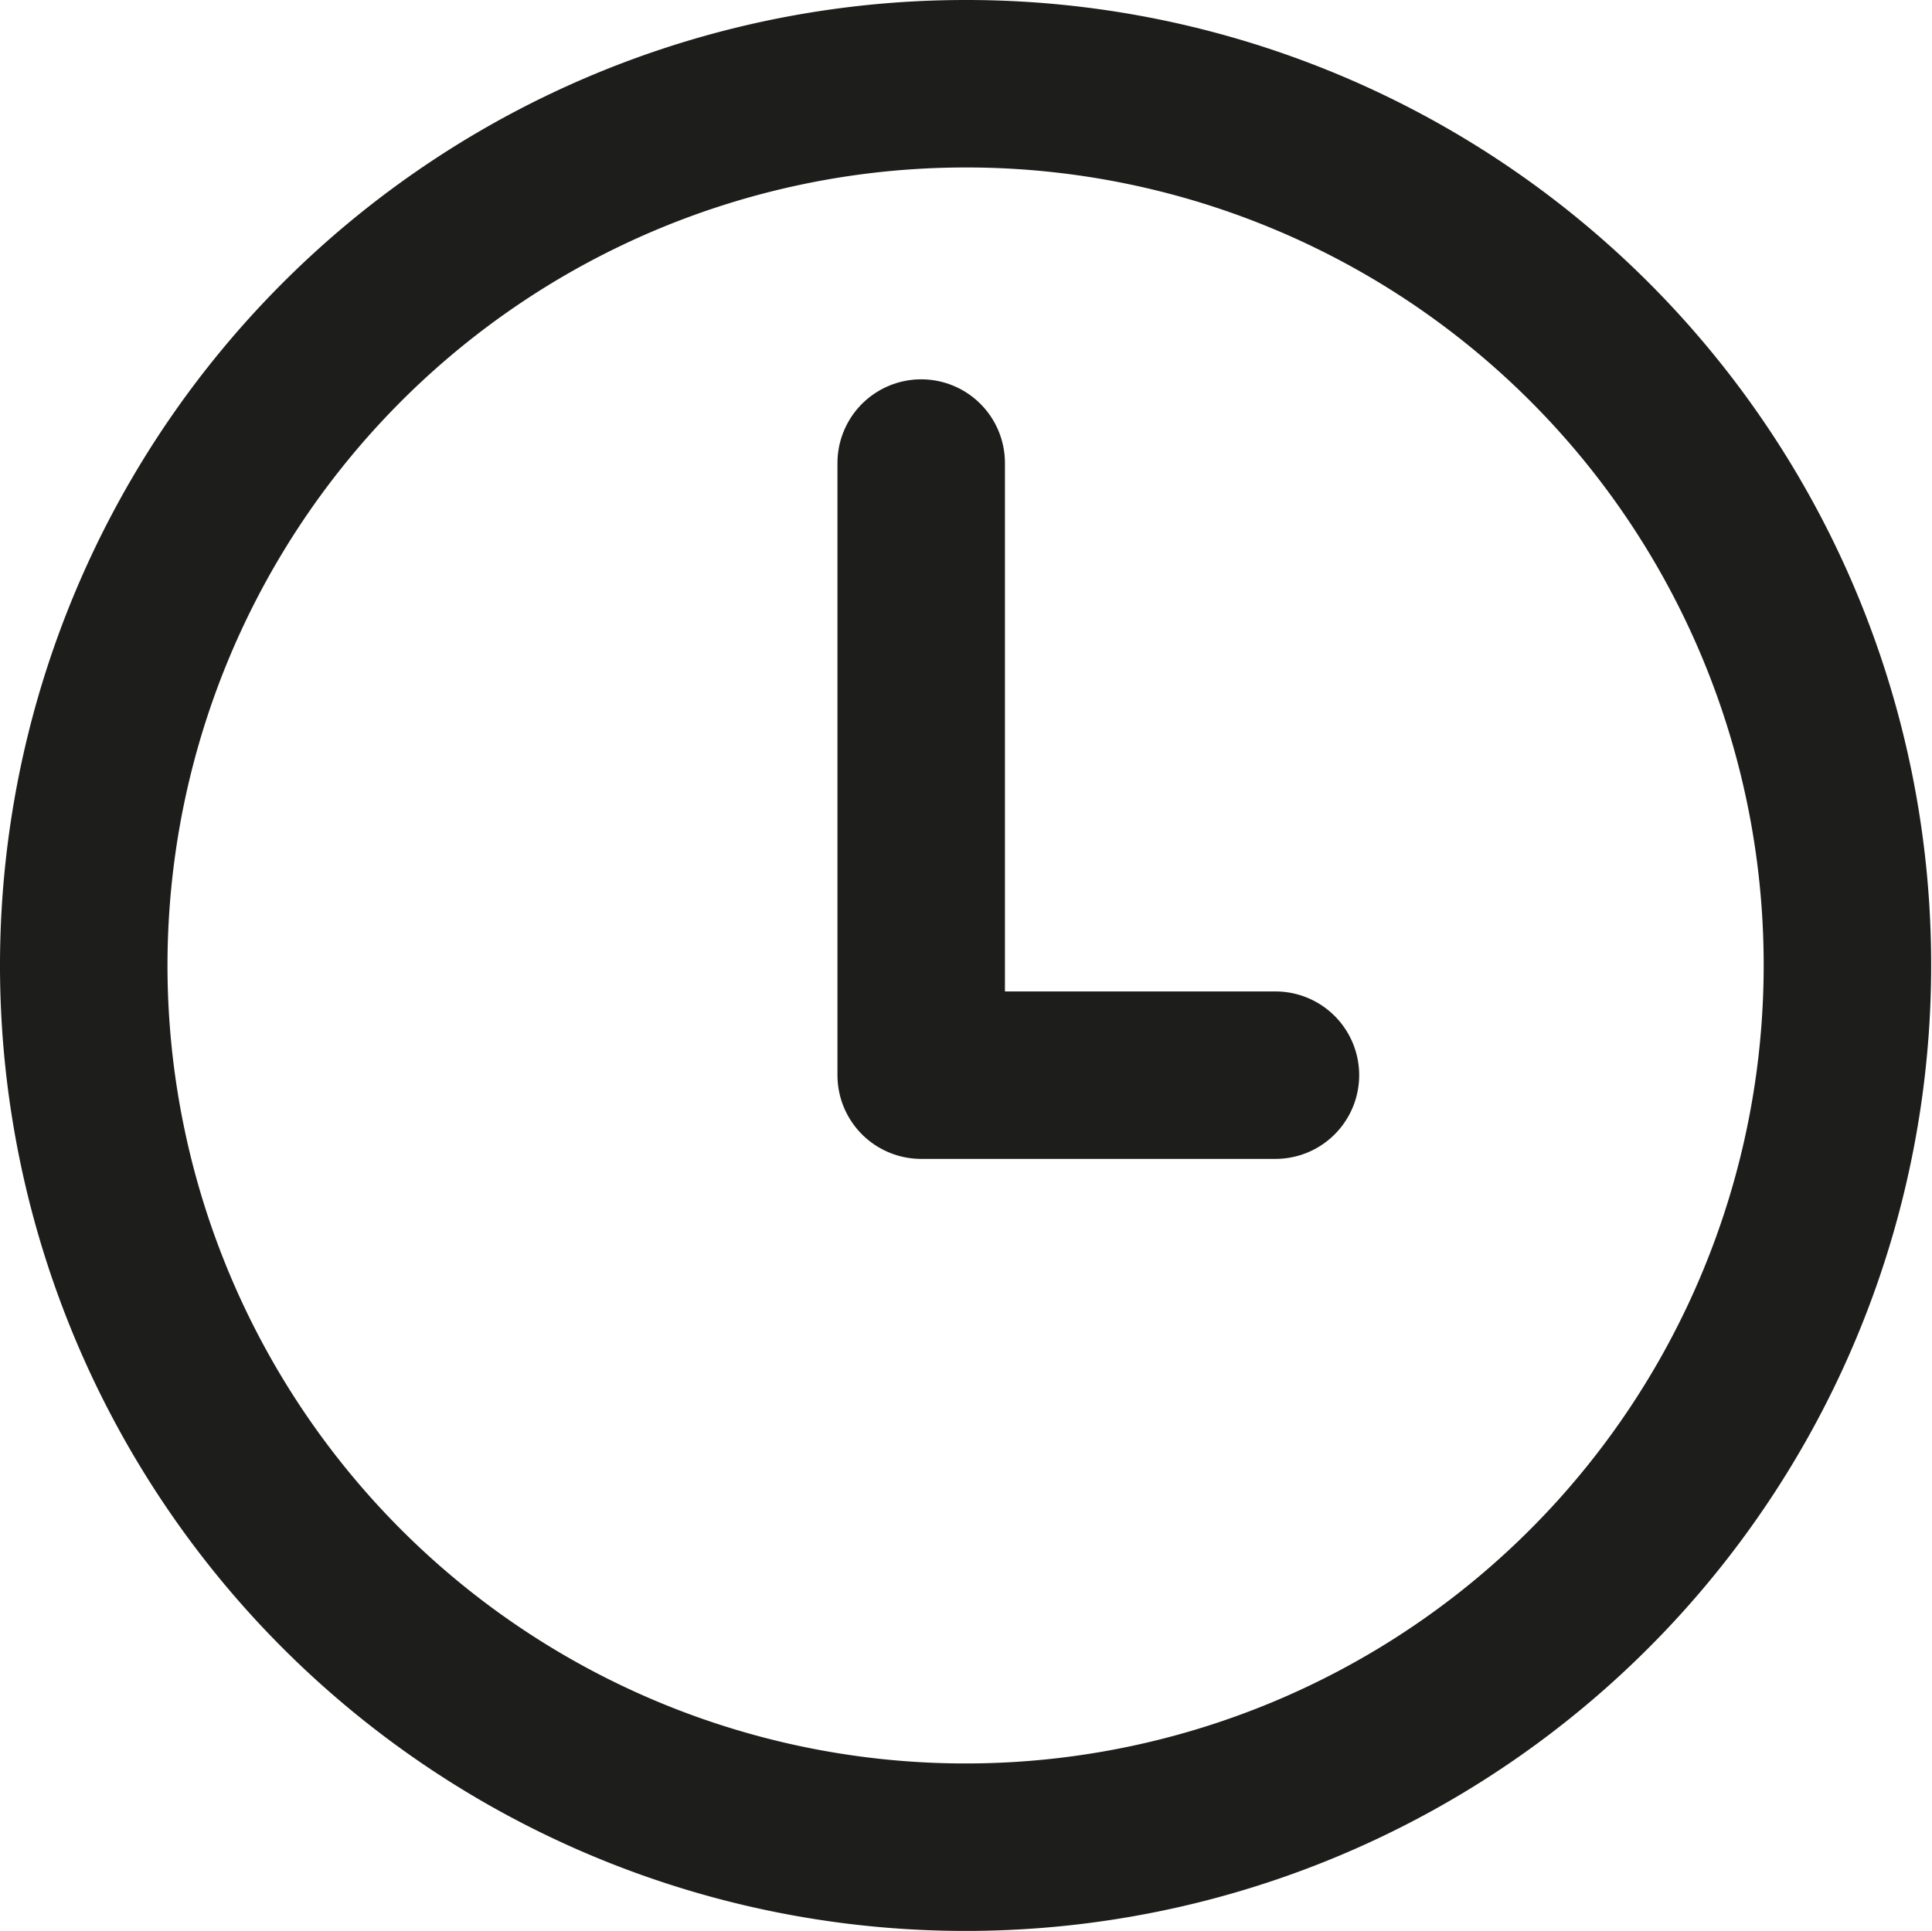
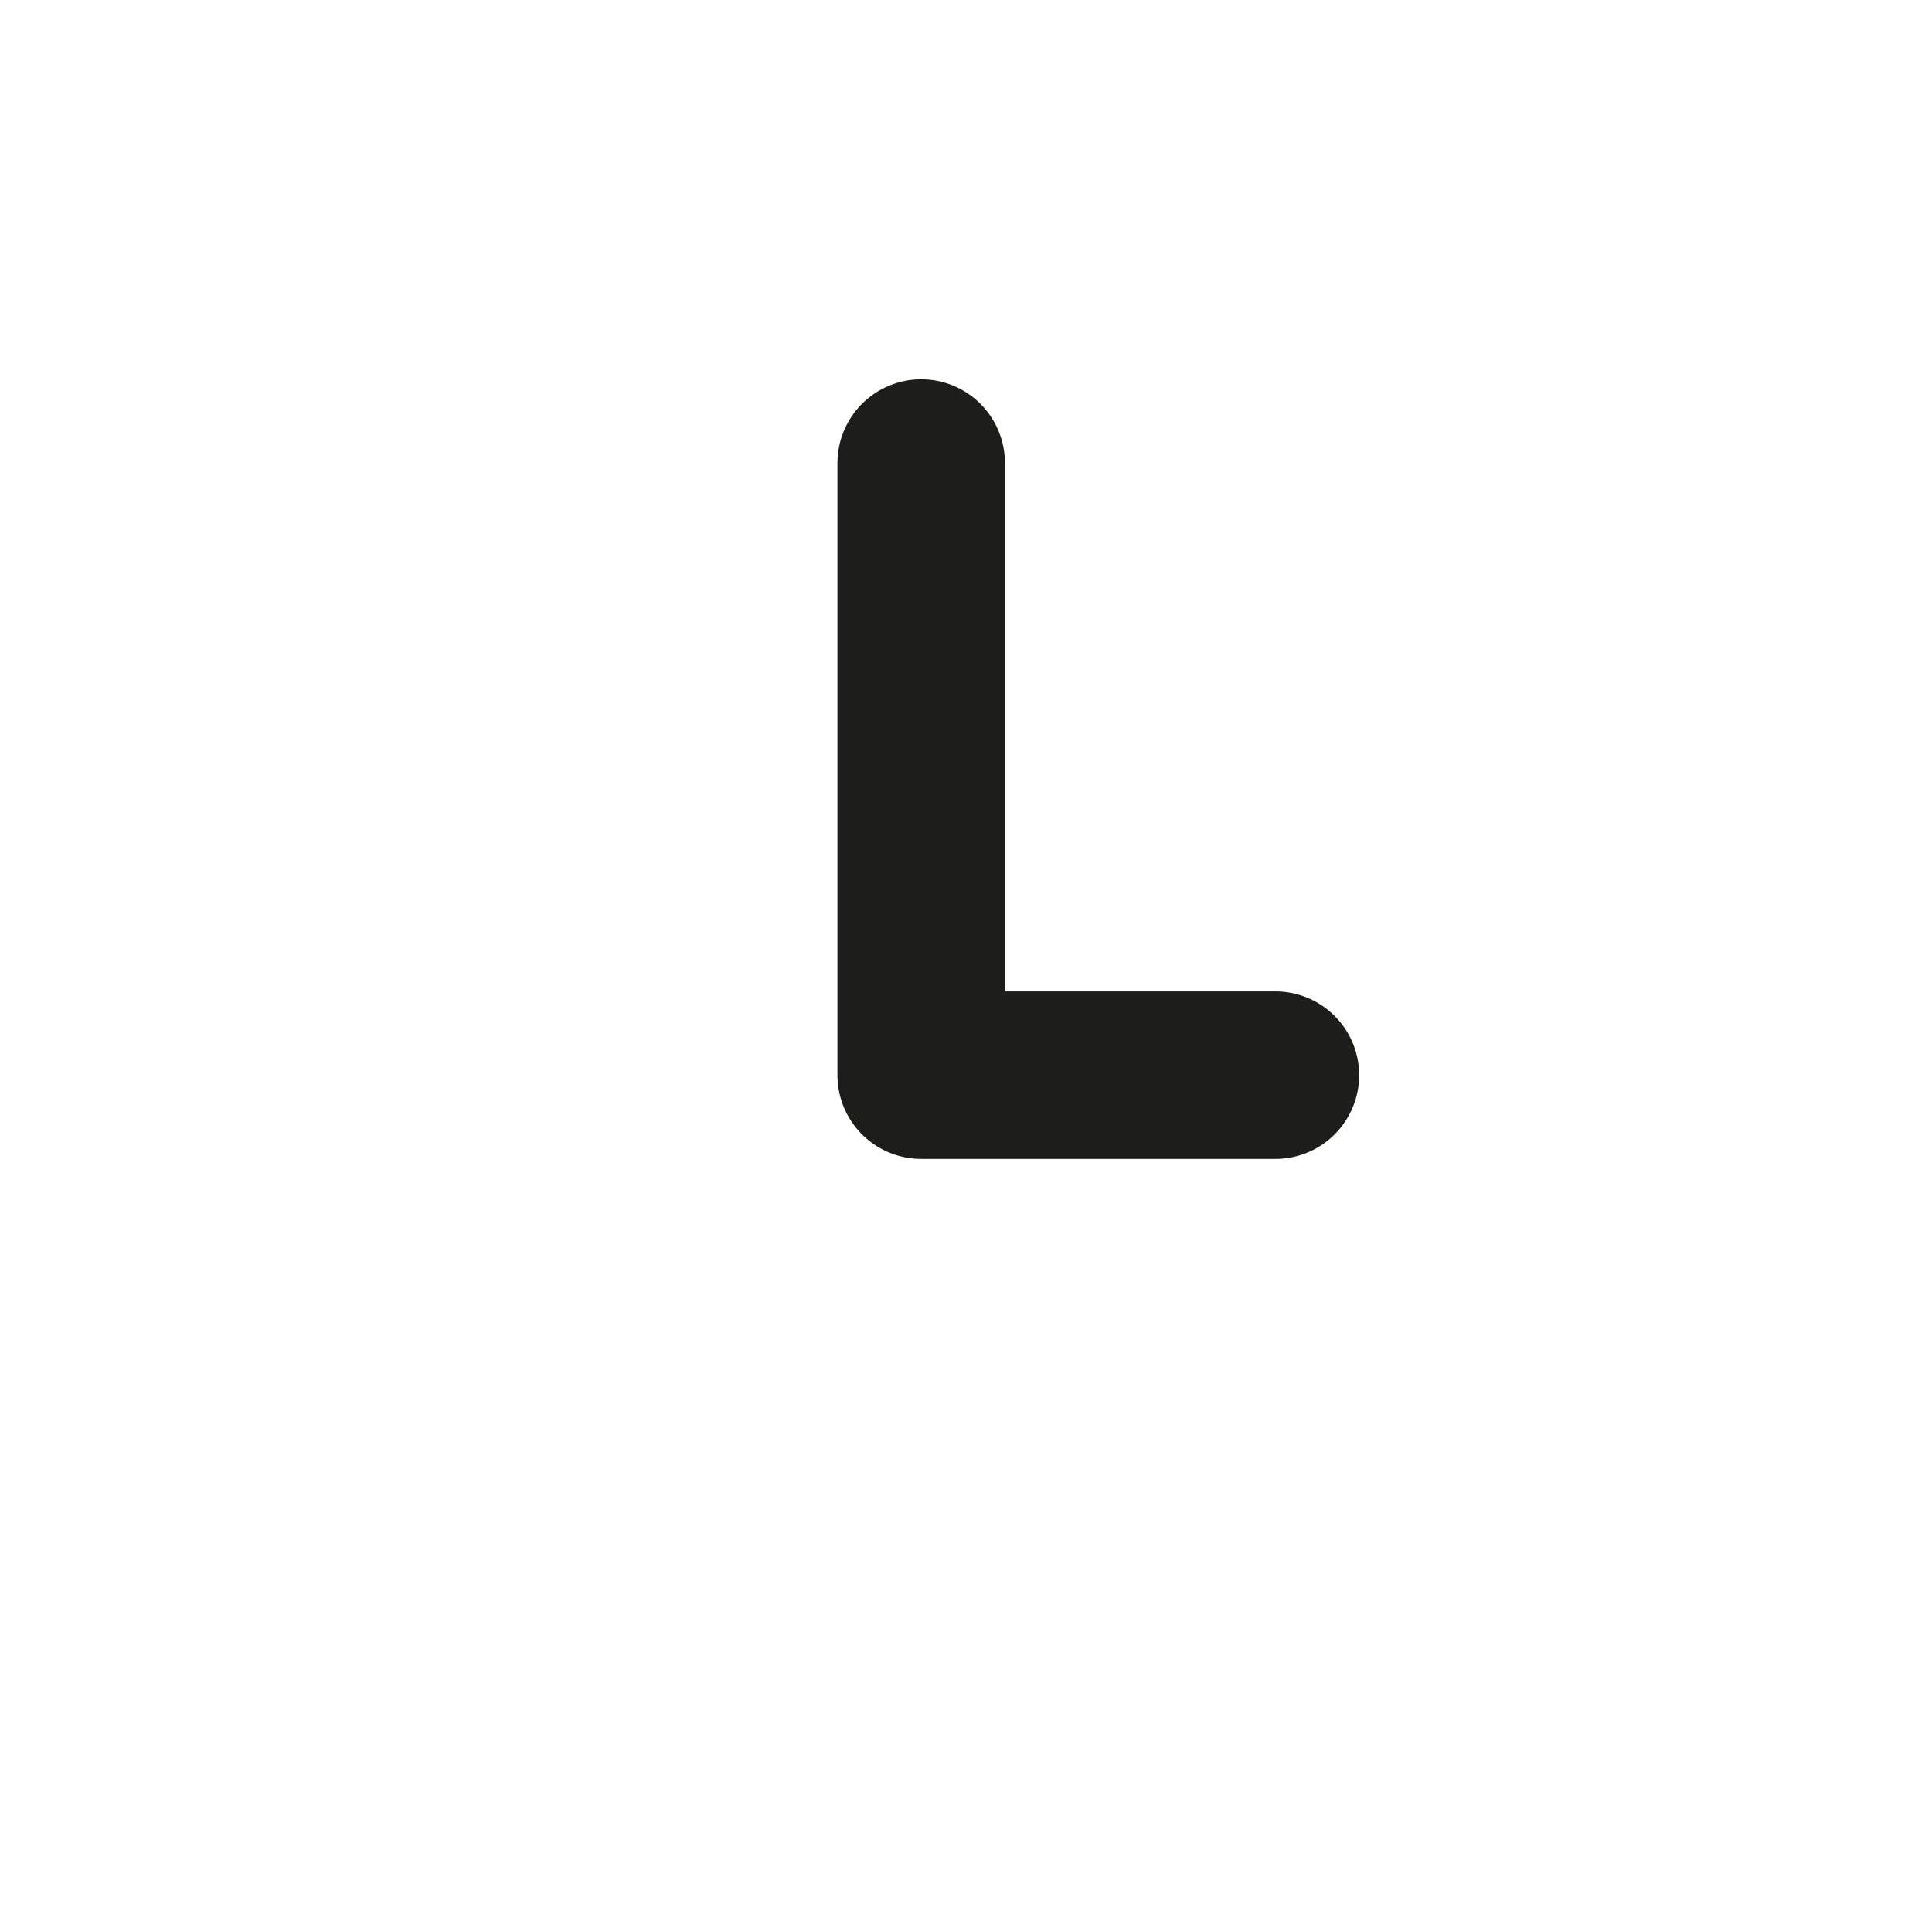
<svg xmlns="http://www.w3.org/2000/svg" viewBox="0 0 23.07 23.06">
  <defs>
    <style>.cls-1,.cls-3,.cls-4{fill:none;}.cls-2{clip-path:url(#clip-path);}.cls-3,.cls-4{stroke:#1d1d1b;stroke-width:2px;}.cls-3{stroke-miterlimit:10;}.cls-4{stroke-linecap:round;stroke-linejoin:round;}</style>
    <clipPath id="clip-path" transform="translate(0 0)">
      <rect class="cls-1" width="23.07" height="23.07" />
    </clipPath>
  </defs>
  <g id="Ebene_2" data-name="Ebene 2">
    <g id="Ebene_1-2" data-name="Ebene 1">
      <g class="cls-2">
-         <path class="cls-3" d="M22.06,11.53A10.53,10.53,0,1,1,11.53,1,10.52,10.52,0,0,1,22.06,11.53Z" transform="translate(0 0)" />
-       </g>
+         </g>
      <polyline class="cls-4" points="11 5.53 11 12.84 15.23 12.84" />
    </g>
  </g>
</svg>